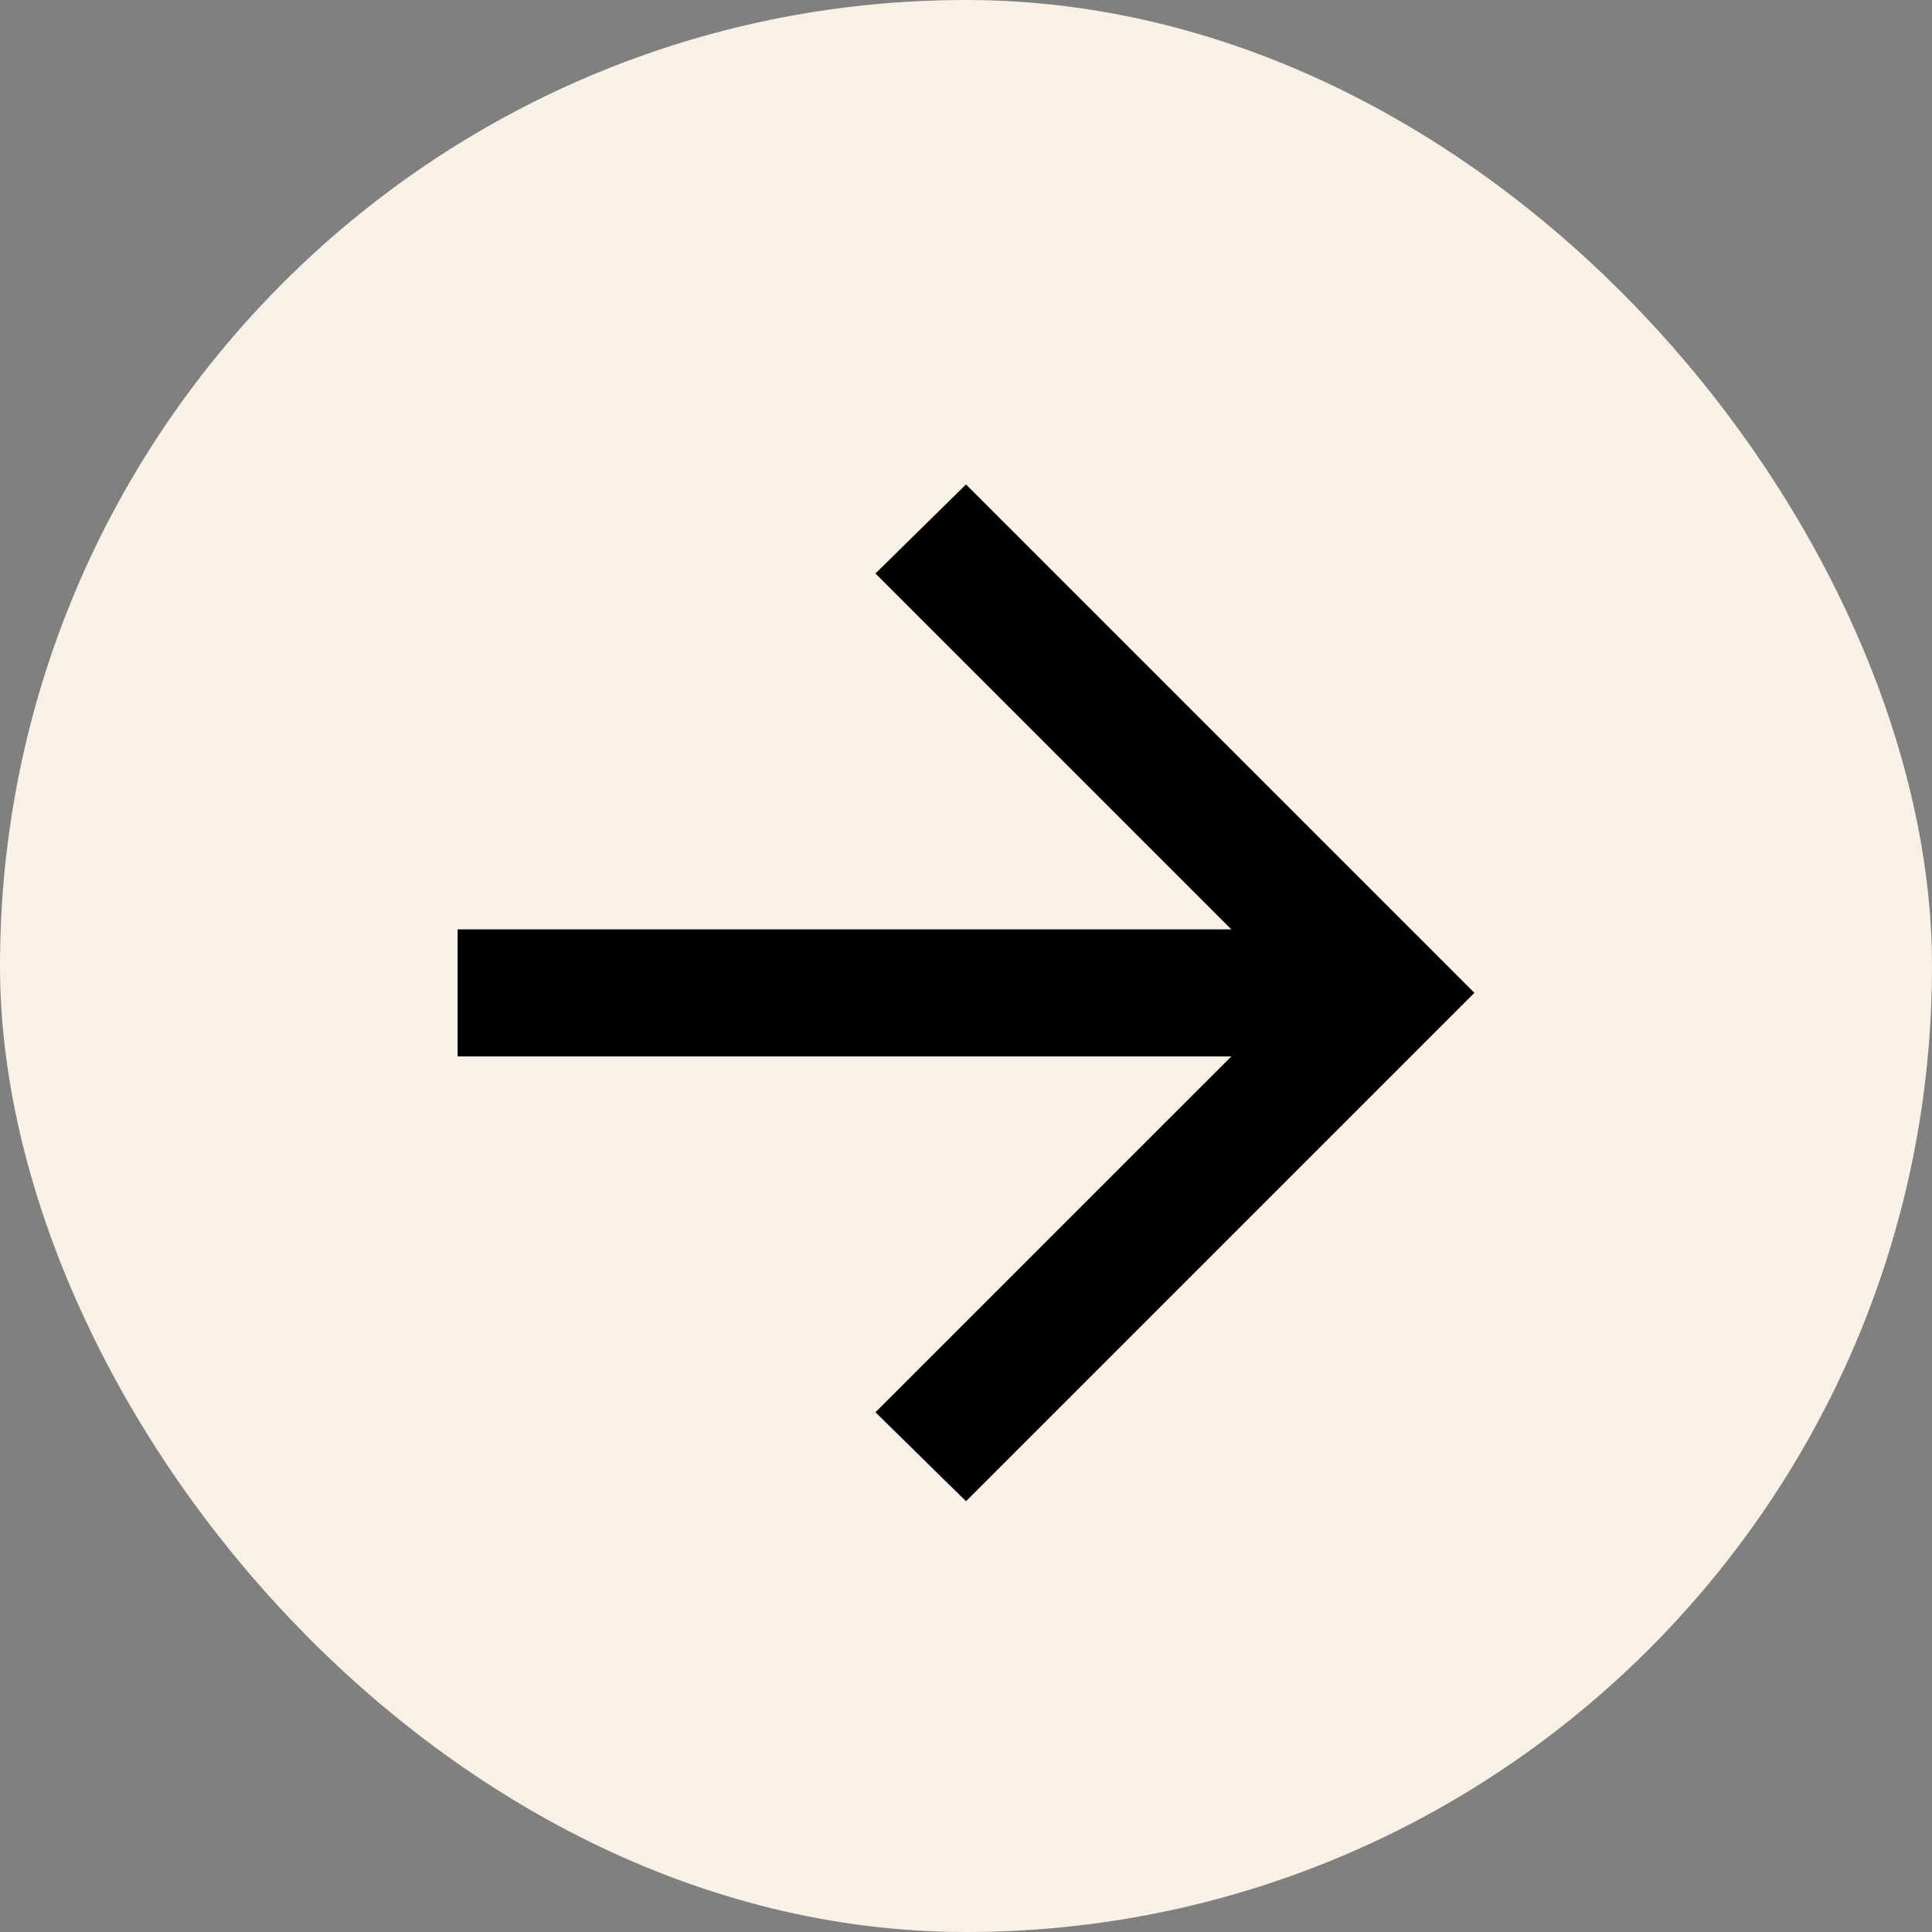
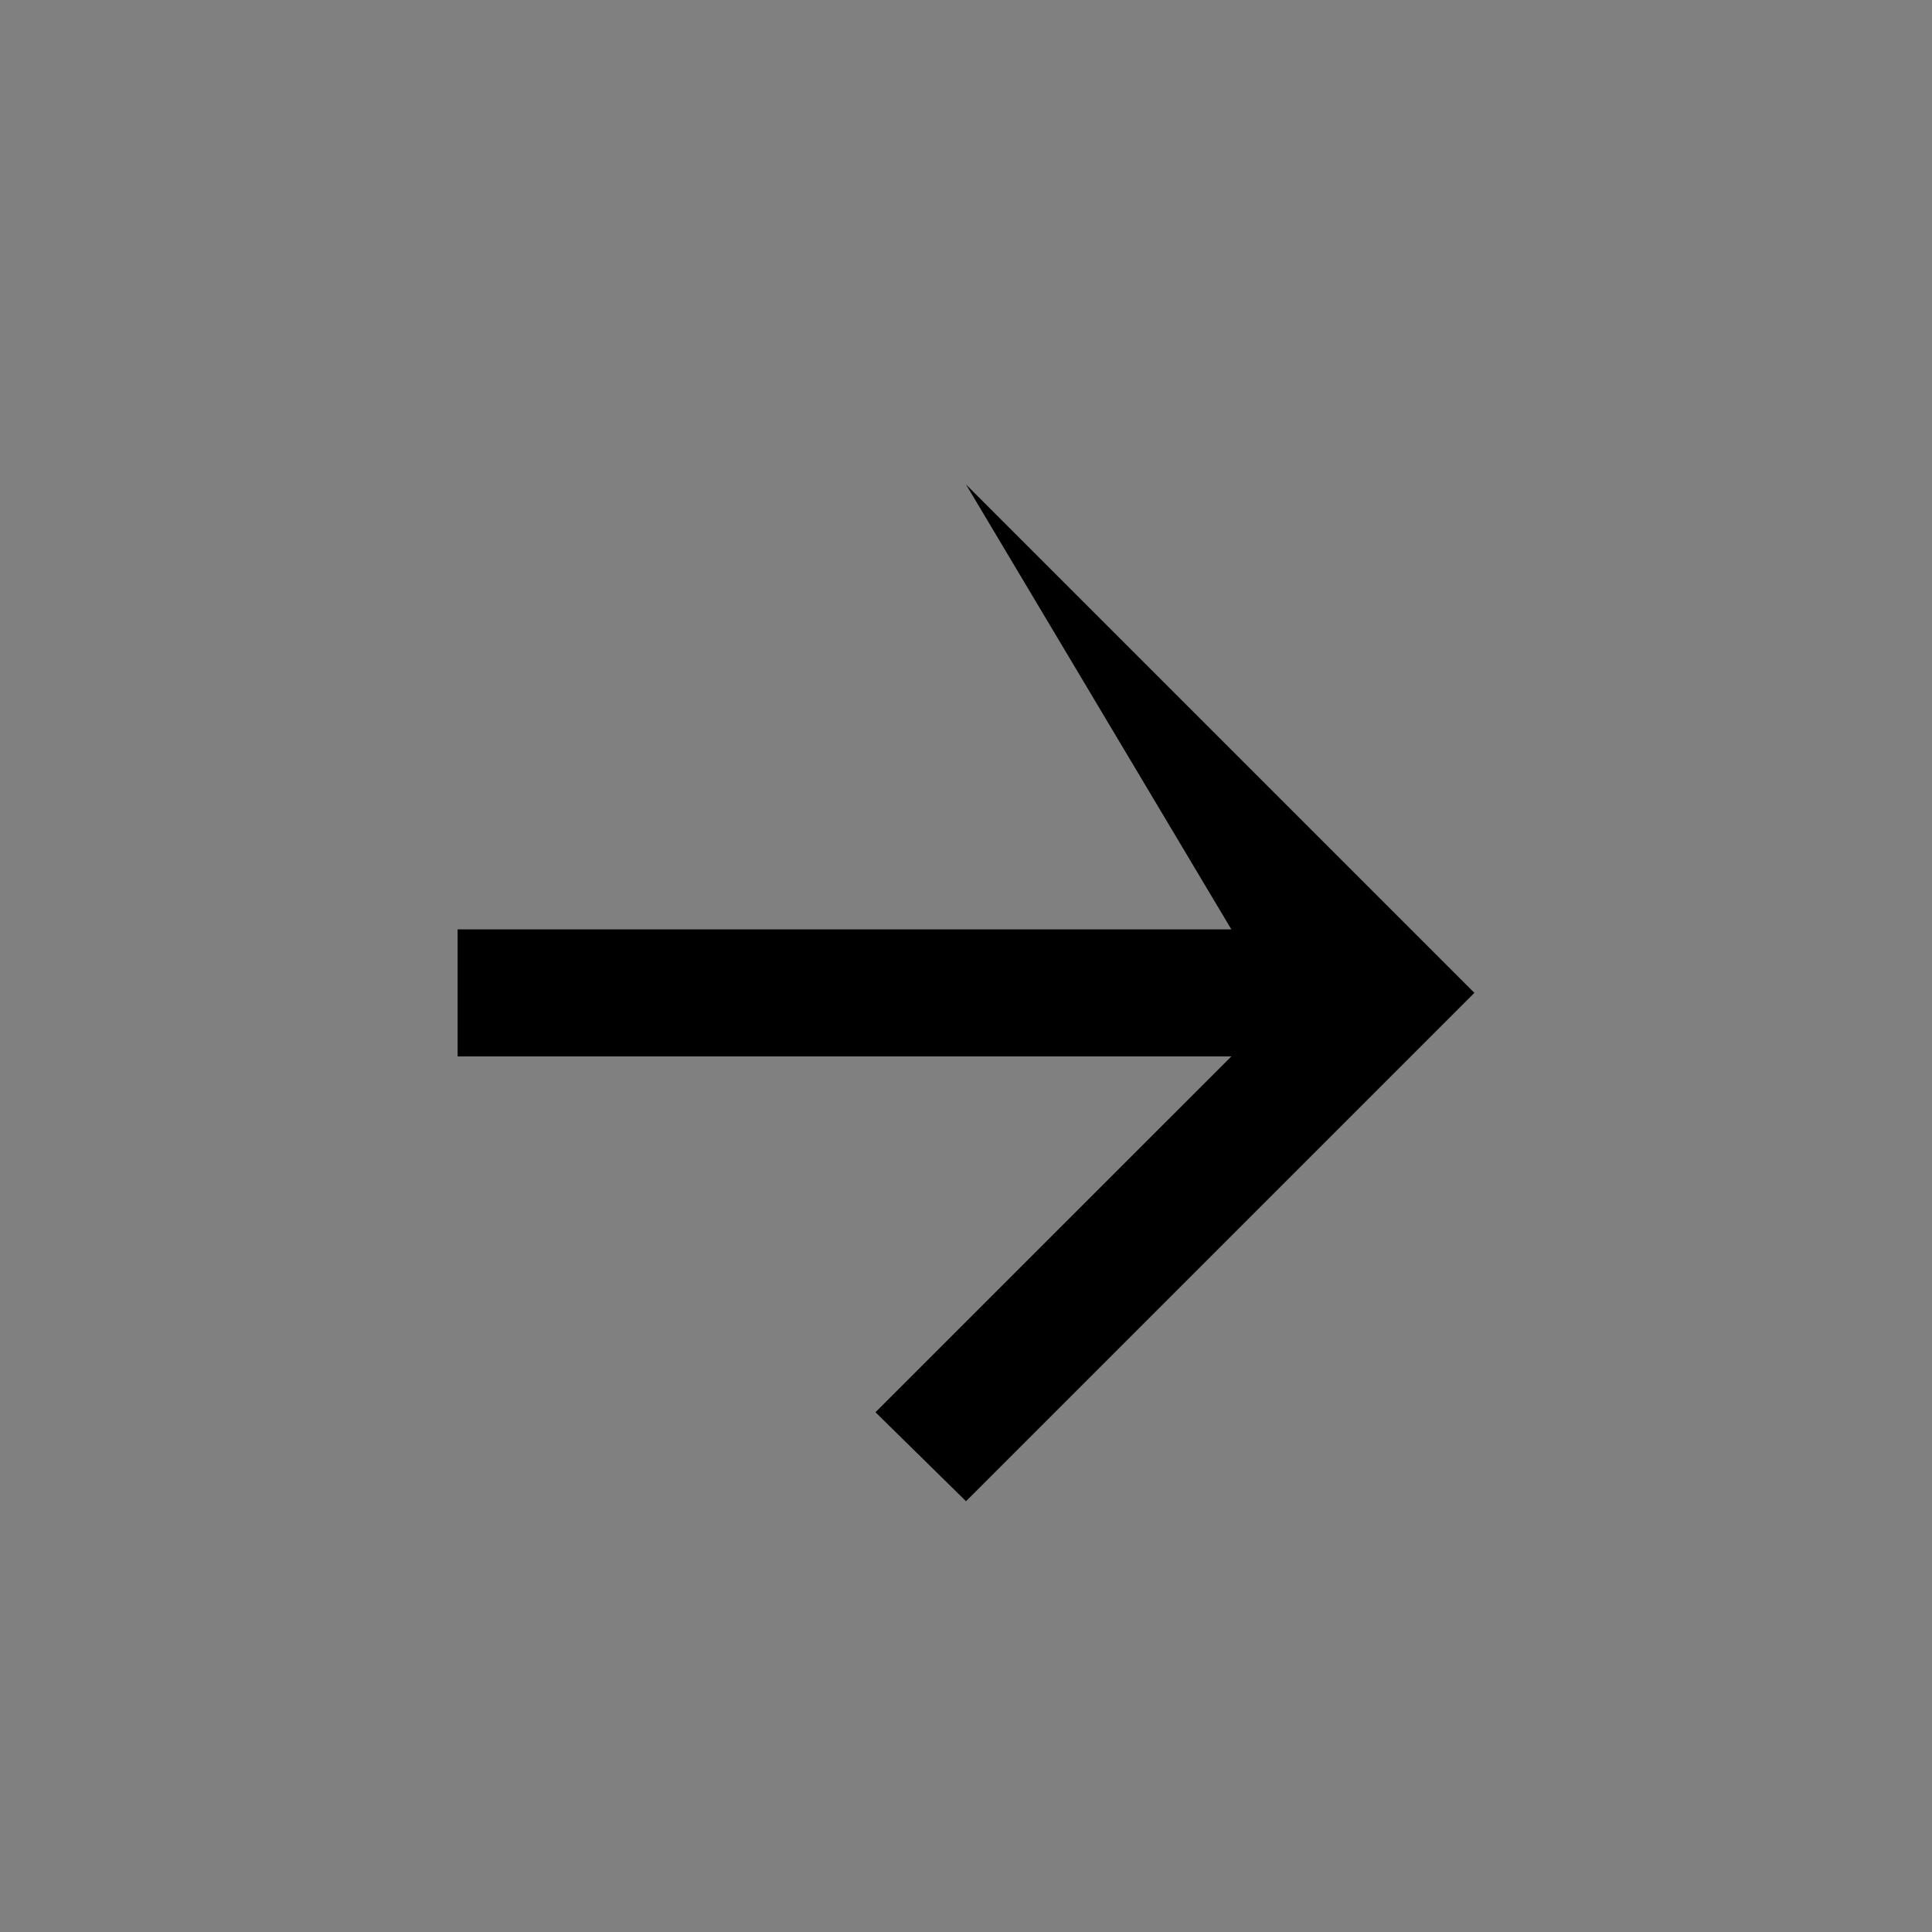
<svg xmlns="http://www.w3.org/2000/svg" width="36" height="36" viewBox="0 0 36 36">
  <rect x="0" y="0" width="36" height="36" fill="#808080" stroke="none" />
  <g id="グループ_702" data-name="グループ 702" transform="translate(-3110 -2108)">
-     <rect id="長方形_24" data-name="長方形 24" width="36" height="36" rx="18" transform="translate(3110 2108)" fill="#faf1e6" />
-     <path id="arrow_forward_24dp_5F6368_FILL0_wght400_GRAD0_opsz24" d="M174.417-789.342H160v-2.368h14.417l-6.631-6.631L169.473-800l9.473,9.473-9.473,9.473-1.687-1.658Z" transform="translate(2958.527 2917.027)" />
+     <path id="arrow_forward_24dp_5F6368_FILL0_wght400_GRAD0_opsz24" d="M174.417-789.342H160v-2.368h14.417L169.473-800l9.473,9.473-9.473,9.473-1.687-1.658Z" transform="translate(2958.527 2917.027)" />
  </g>
</svg>